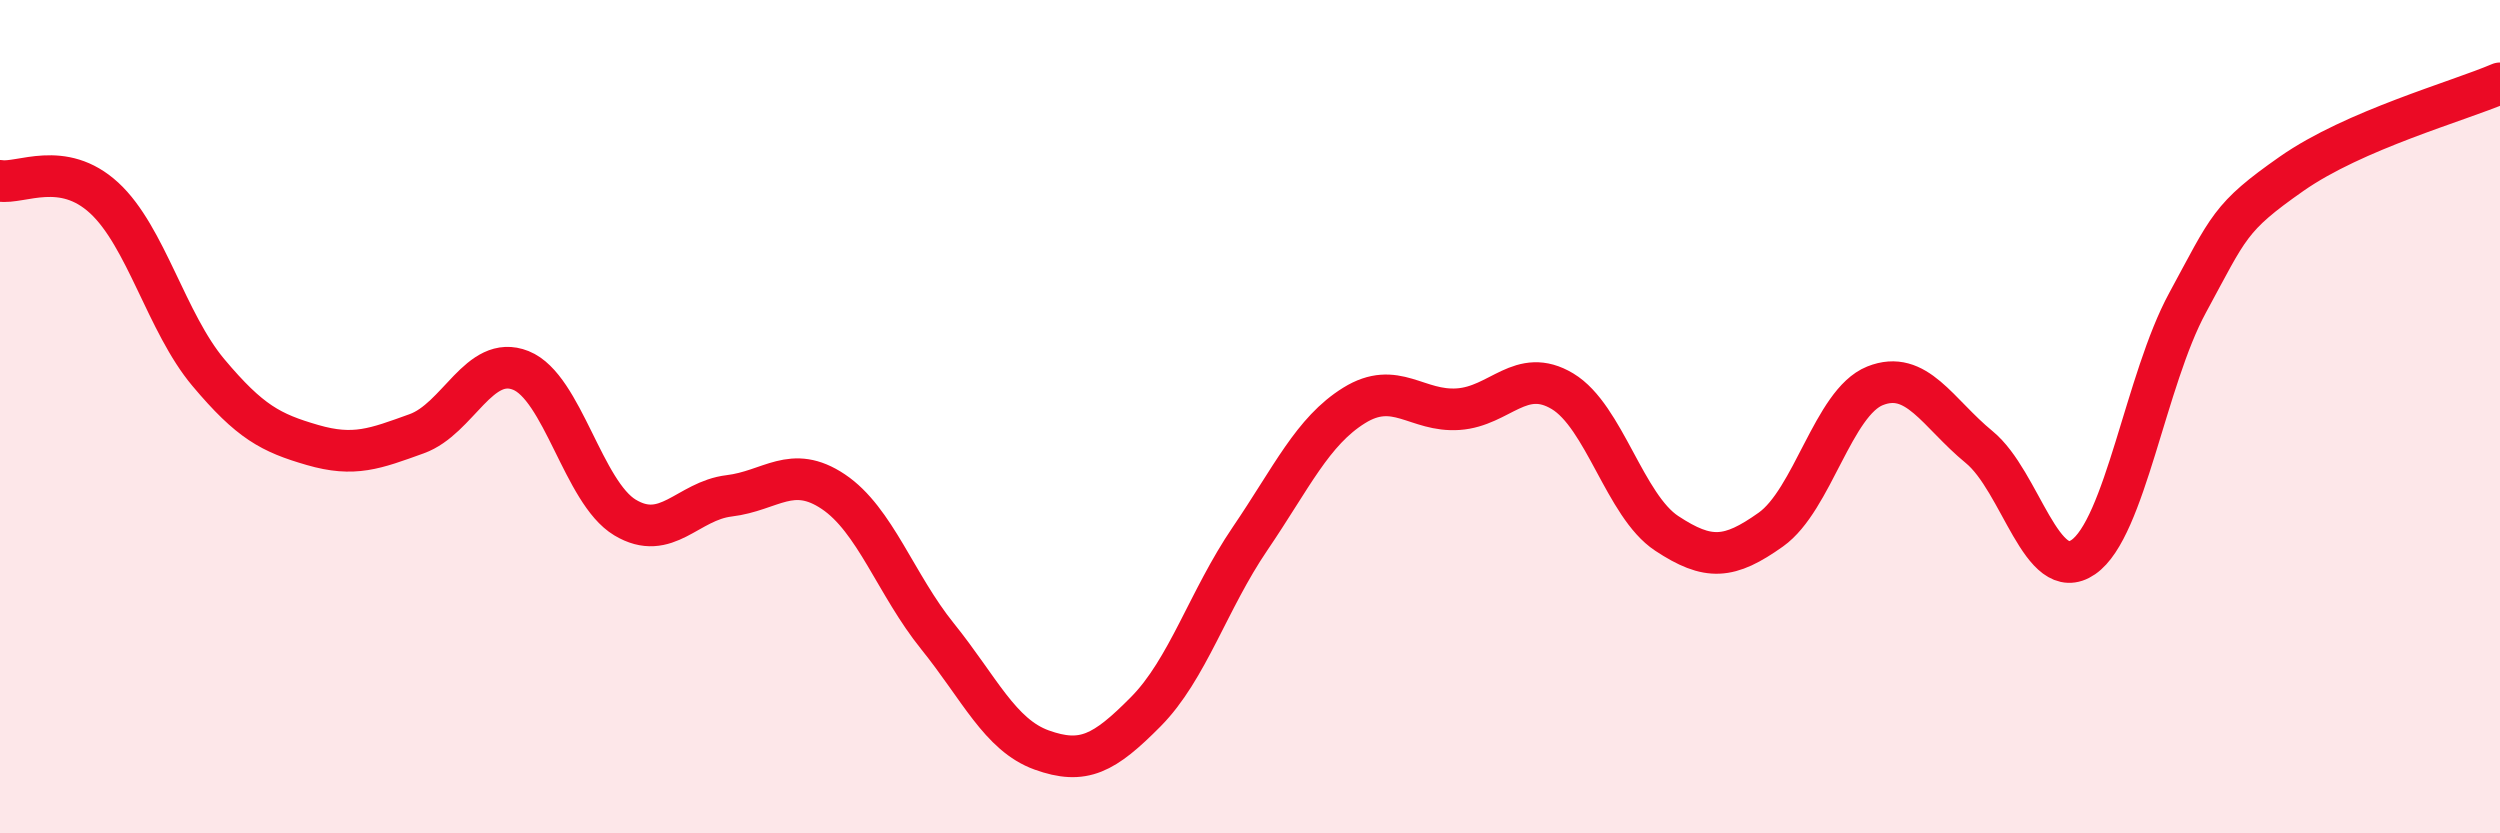
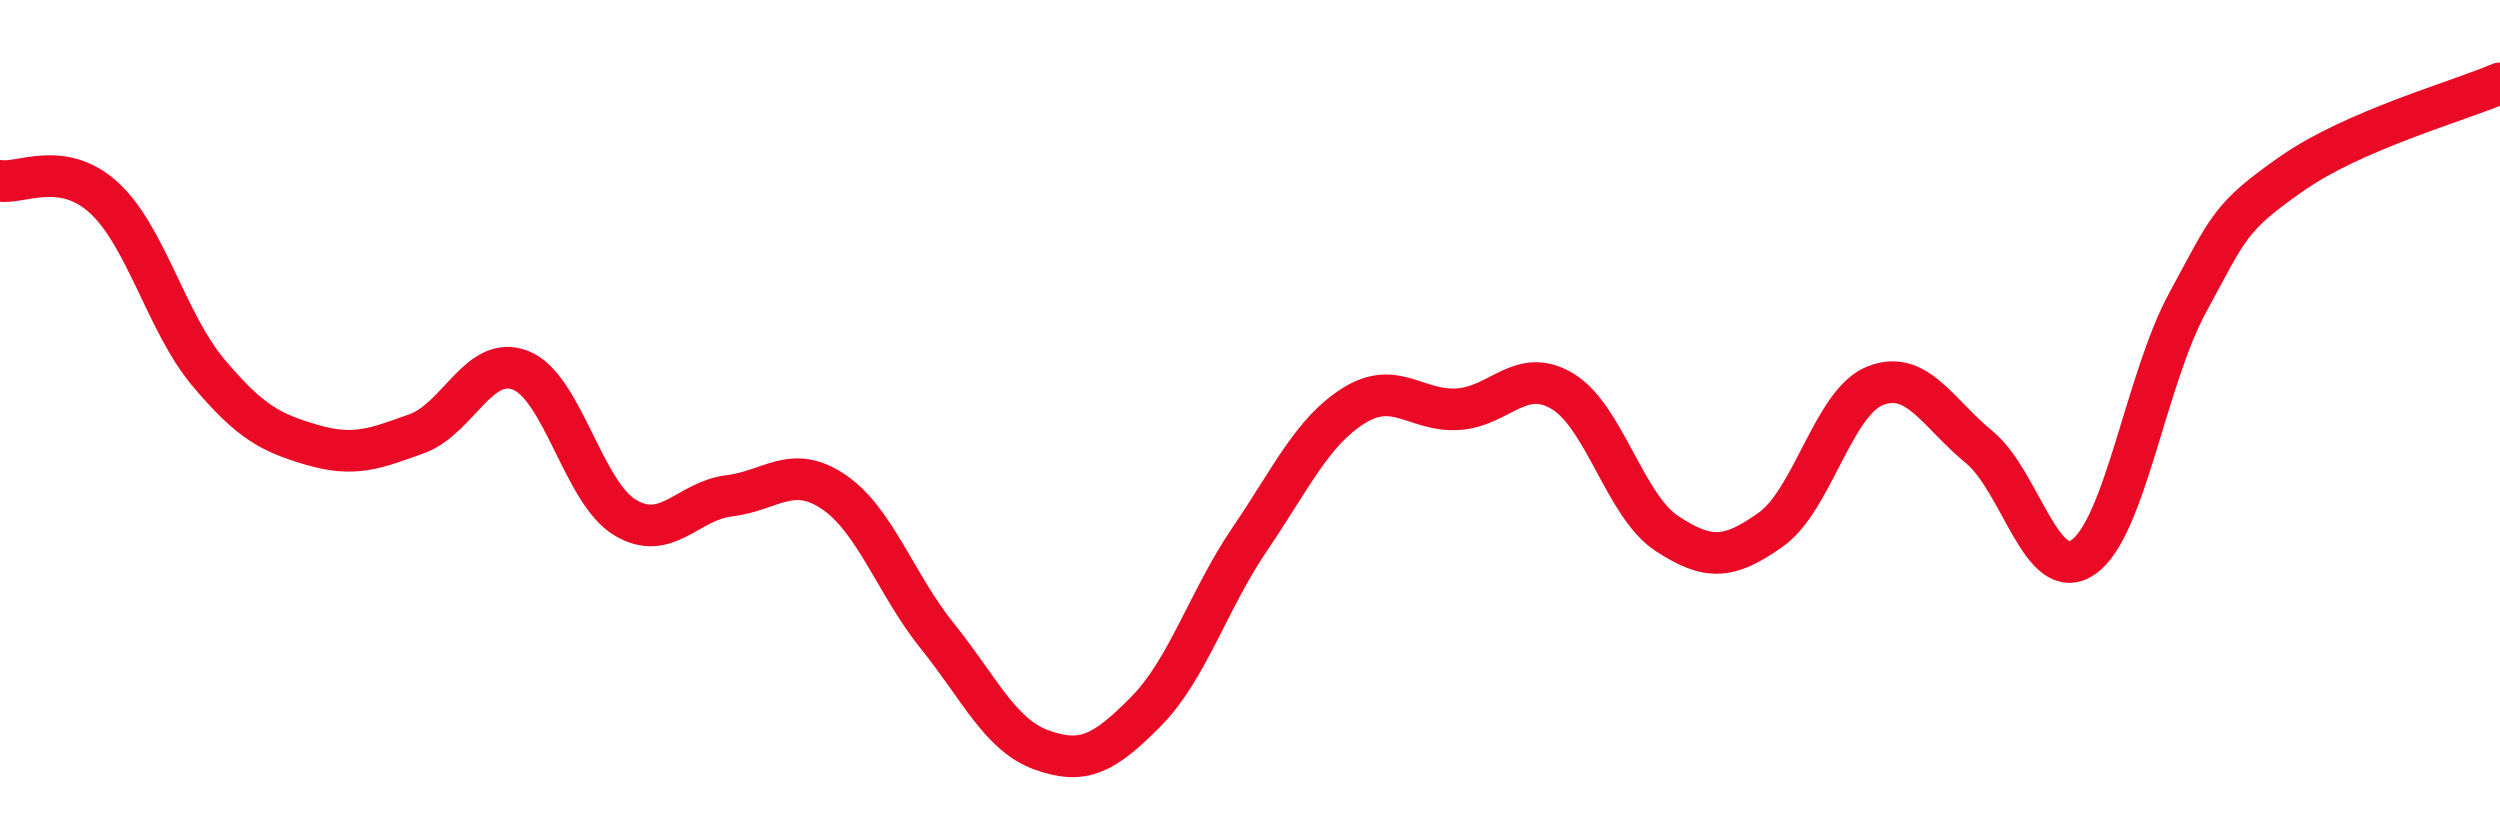
<svg xmlns="http://www.w3.org/2000/svg" width="60" height="20" viewBox="0 0 60 20">
-   <path d="M 0,4.34 C 0.5,4.42 1.5,3.83 2.5,4.75 C 3.5,5.67 4,7.75 5,8.94 C 6,10.13 6.5,10.39 7.5,10.68 C 8.5,10.97 9,10.77 10,10.41 C 11,10.05 11.5,8.49 12.5,8.89 C 13.5,9.29 14,11.82 15,12.42 C 16,13.02 16.5,12.02 17.5,11.9 C 18.5,11.78 19,11.13 20,11.8 C 21,12.47 21.5,14.03 22.5,15.27 C 23.5,16.51 24,17.64 25,18 C 26,18.36 26.5,18.09 27.5,17.08 C 28.5,16.07 29,14.4 30,12.93 C 31,11.46 31.5,10.35 32.5,9.73 C 33.5,9.11 34,9.89 35,9.82 C 36,9.75 36.5,8.79 37.5,9.39 C 38.5,9.99 39,12.14 40,12.8 C 41,13.46 41.5,13.42 42.5,12.71 C 43.5,12 44,9.66 45,9.26 C 46,8.86 46.5,9.91 47.5,10.73 C 48.5,11.55 49,14.06 50,13.37 C 51,12.68 51.5,9.11 52.5,7.27 C 53.5,5.43 53.5,5.22 55,4.17 C 56.5,3.12 59,2.43 60,2L60 20L0 20Z" fill="#EB0A25" opacity="0.1" stroke-linecap="round" stroke-linejoin="round" />
  <path d="M 0,4.34 C 0.5,4.42 1.5,3.83 2.5,4.75 C 3.5,5.67 4,7.75 5,8.94 C 6,10.13 6.5,10.39 7.5,10.68 C 8.5,10.97 9,10.77 10,10.41 C 11,10.05 11.5,8.49 12.5,8.89 C 13.5,9.29 14,11.82 15,12.42 C 16,13.02 16.5,12.02 17.5,11.9 C 18.5,11.78 19,11.13 20,11.8 C 21,12.47 21.5,14.03 22.5,15.27 C 23.5,16.51 24,17.64 25,18 C 26,18.36 26.5,18.09 27.5,17.08 C 28.5,16.07 29,14.4 30,12.93 C 31,11.46 31.5,10.35 32.5,9.73 C 33.5,9.11 34,9.89 35,9.82 C 36,9.75 36.5,8.79 37.5,9.39 C 38.5,9.99 39,12.14 40,12.8 C 41,13.46 41.5,13.42 42.5,12.71 C 43.5,12 44,9.66 45,9.26 C 46,8.86 46.5,9.91 47.5,10.73 C 48.5,11.55 49,14.06 50,13.37 C 51,12.68 51.5,9.11 52.5,7.27 C 53.5,5.43 53.5,5.22 55,4.17 C 56.5,3.12 59,2.43 60,2" stroke="#EB0A25" stroke-width="1" fill="none" stroke-linecap="round" stroke-linejoin="round" />
</svg>